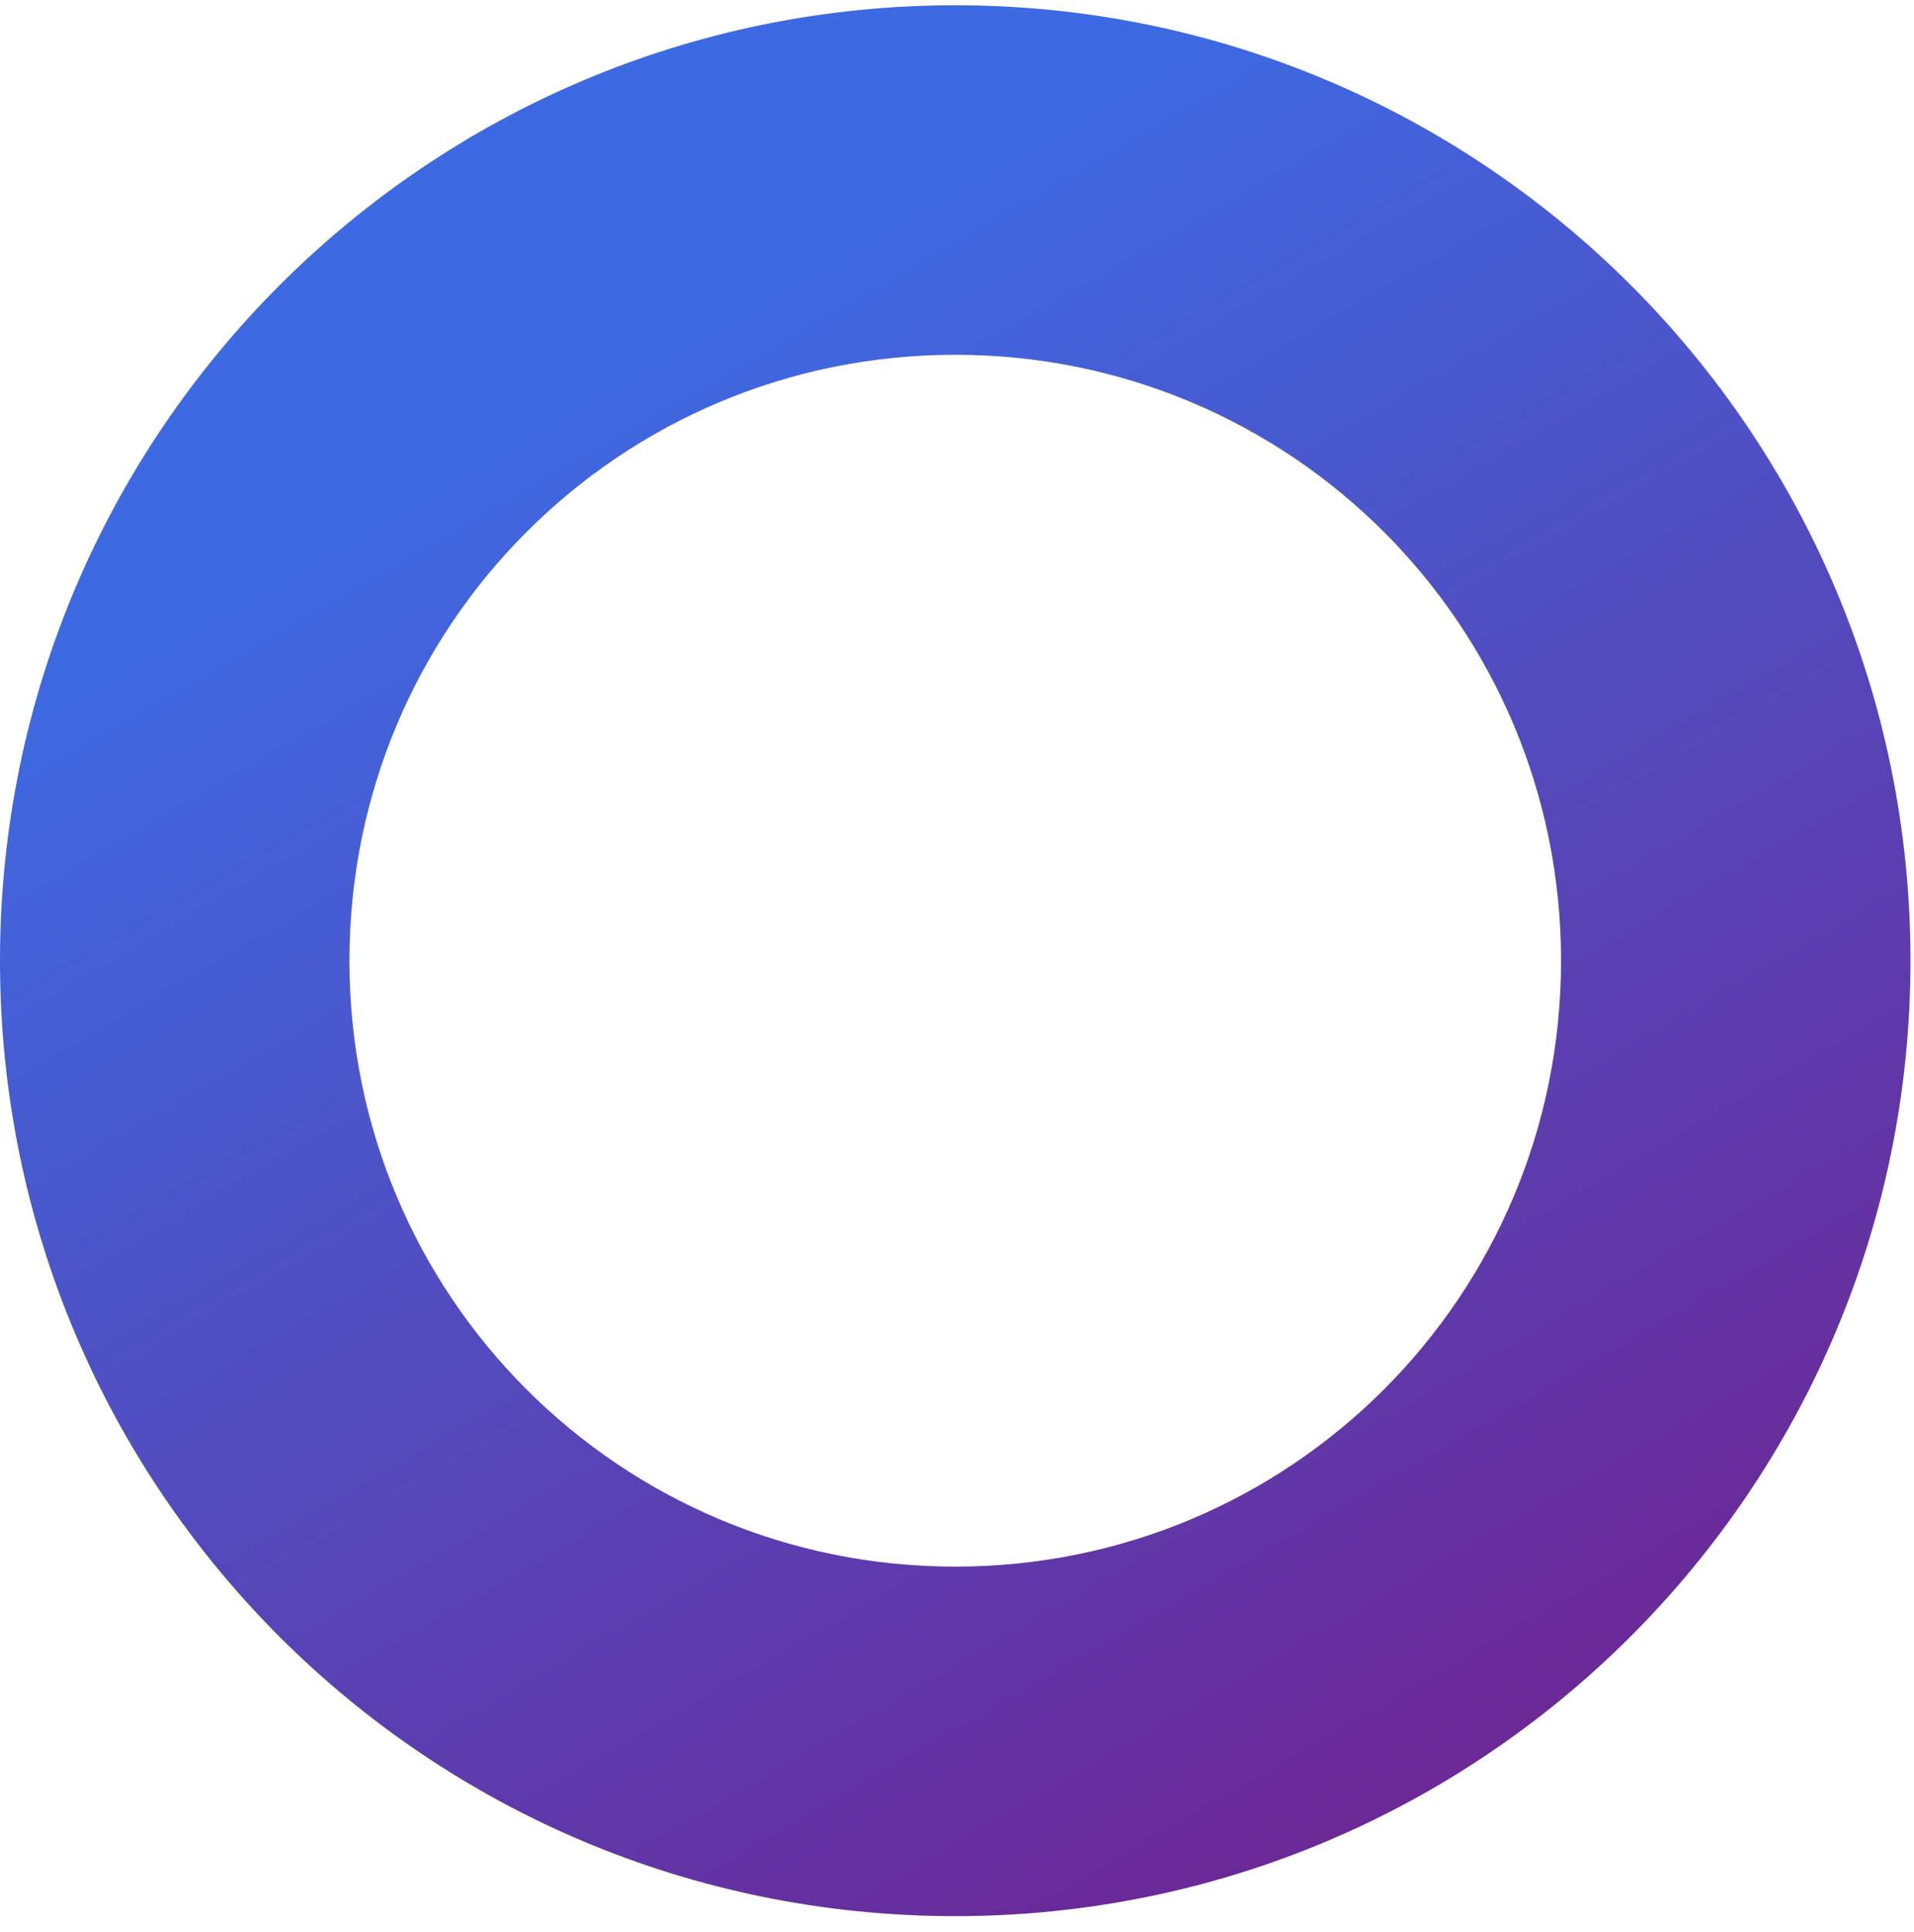
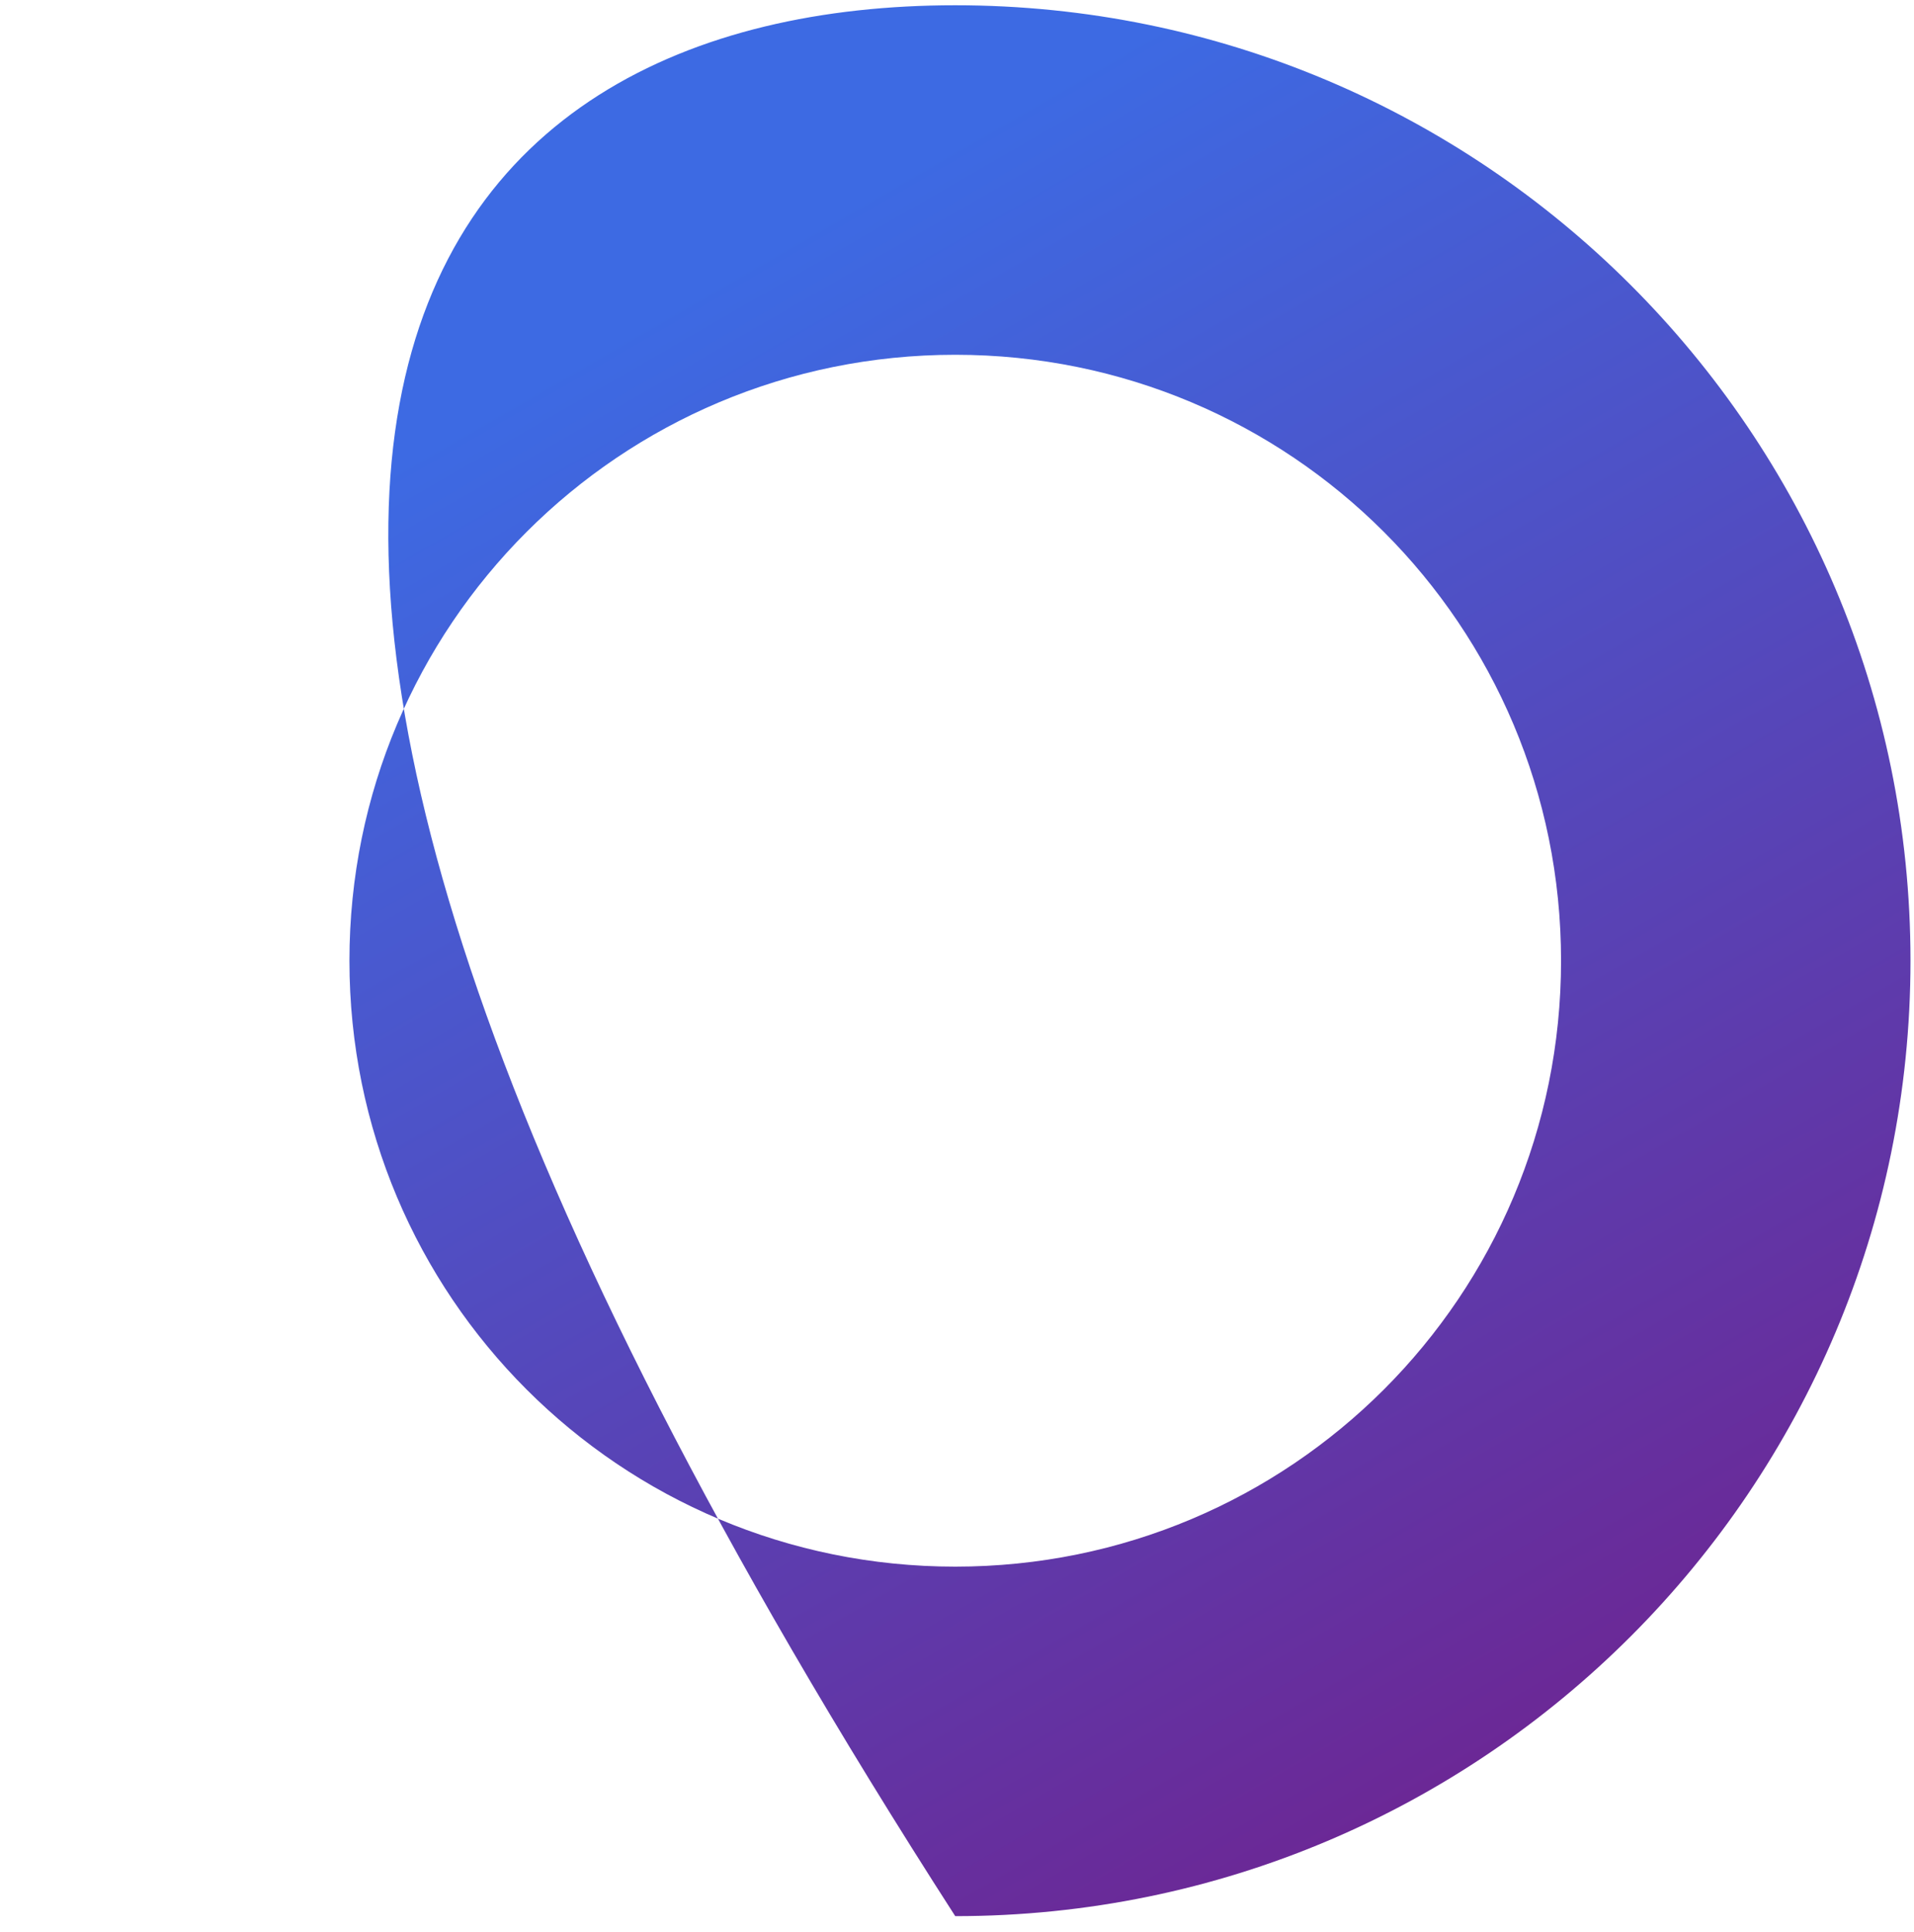
<svg xmlns="http://www.w3.org/2000/svg" width="109" height="110" viewBox="0 0 109 110" fill="none">
-   <path d="M54.4 0.3C84.4 0.3 108.8 24.6 108.8 54.7C108.8 84.7 84.5 109.1 54.4 109.1C24.3 109.1 0 84.8 0 54.7C0 24.6 24.4 0.3 54.4 0.3ZM54.4 20.2C35.3 20.2 19.9 35.6 19.9 54.7C19.9 73.8 35.3 89.2 54.4 89.2C73.5 89.2 88.9 73.8 88.9 54.7C88.9 35.6 73.5 20.2 54.4 20.2Z" fill="url(#paint0_linear_433_583)" />
+   <path d="M54.4 0.3C84.4 0.3 108.8 24.6 108.8 54.7C108.8 84.7 84.5 109.1 54.4 109.1C0 24.6 24.4 0.3 54.4 0.3ZM54.4 20.2C35.3 20.2 19.9 35.6 19.9 54.7C19.9 73.8 35.3 89.2 54.4 89.2C73.5 89.2 88.9 73.8 88.9 54.7C88.9 35.6 73.5 20.2 54.4 20.2Z" fill="url(#paint0_linear_433_583)" />
  <defs>
    <linearGradient id="paint0_linear_433_583" x1="27.202" y1="7.574" x2="81.591" y2="101.778" gradientUnits="userSpaceOnUse">
      <stop offset="0.128" stop-color="#3D6AE3" />
      <stop offset="1" stop-color="#6B2896" />
    </linearGradient>
  </defs>
</svg>